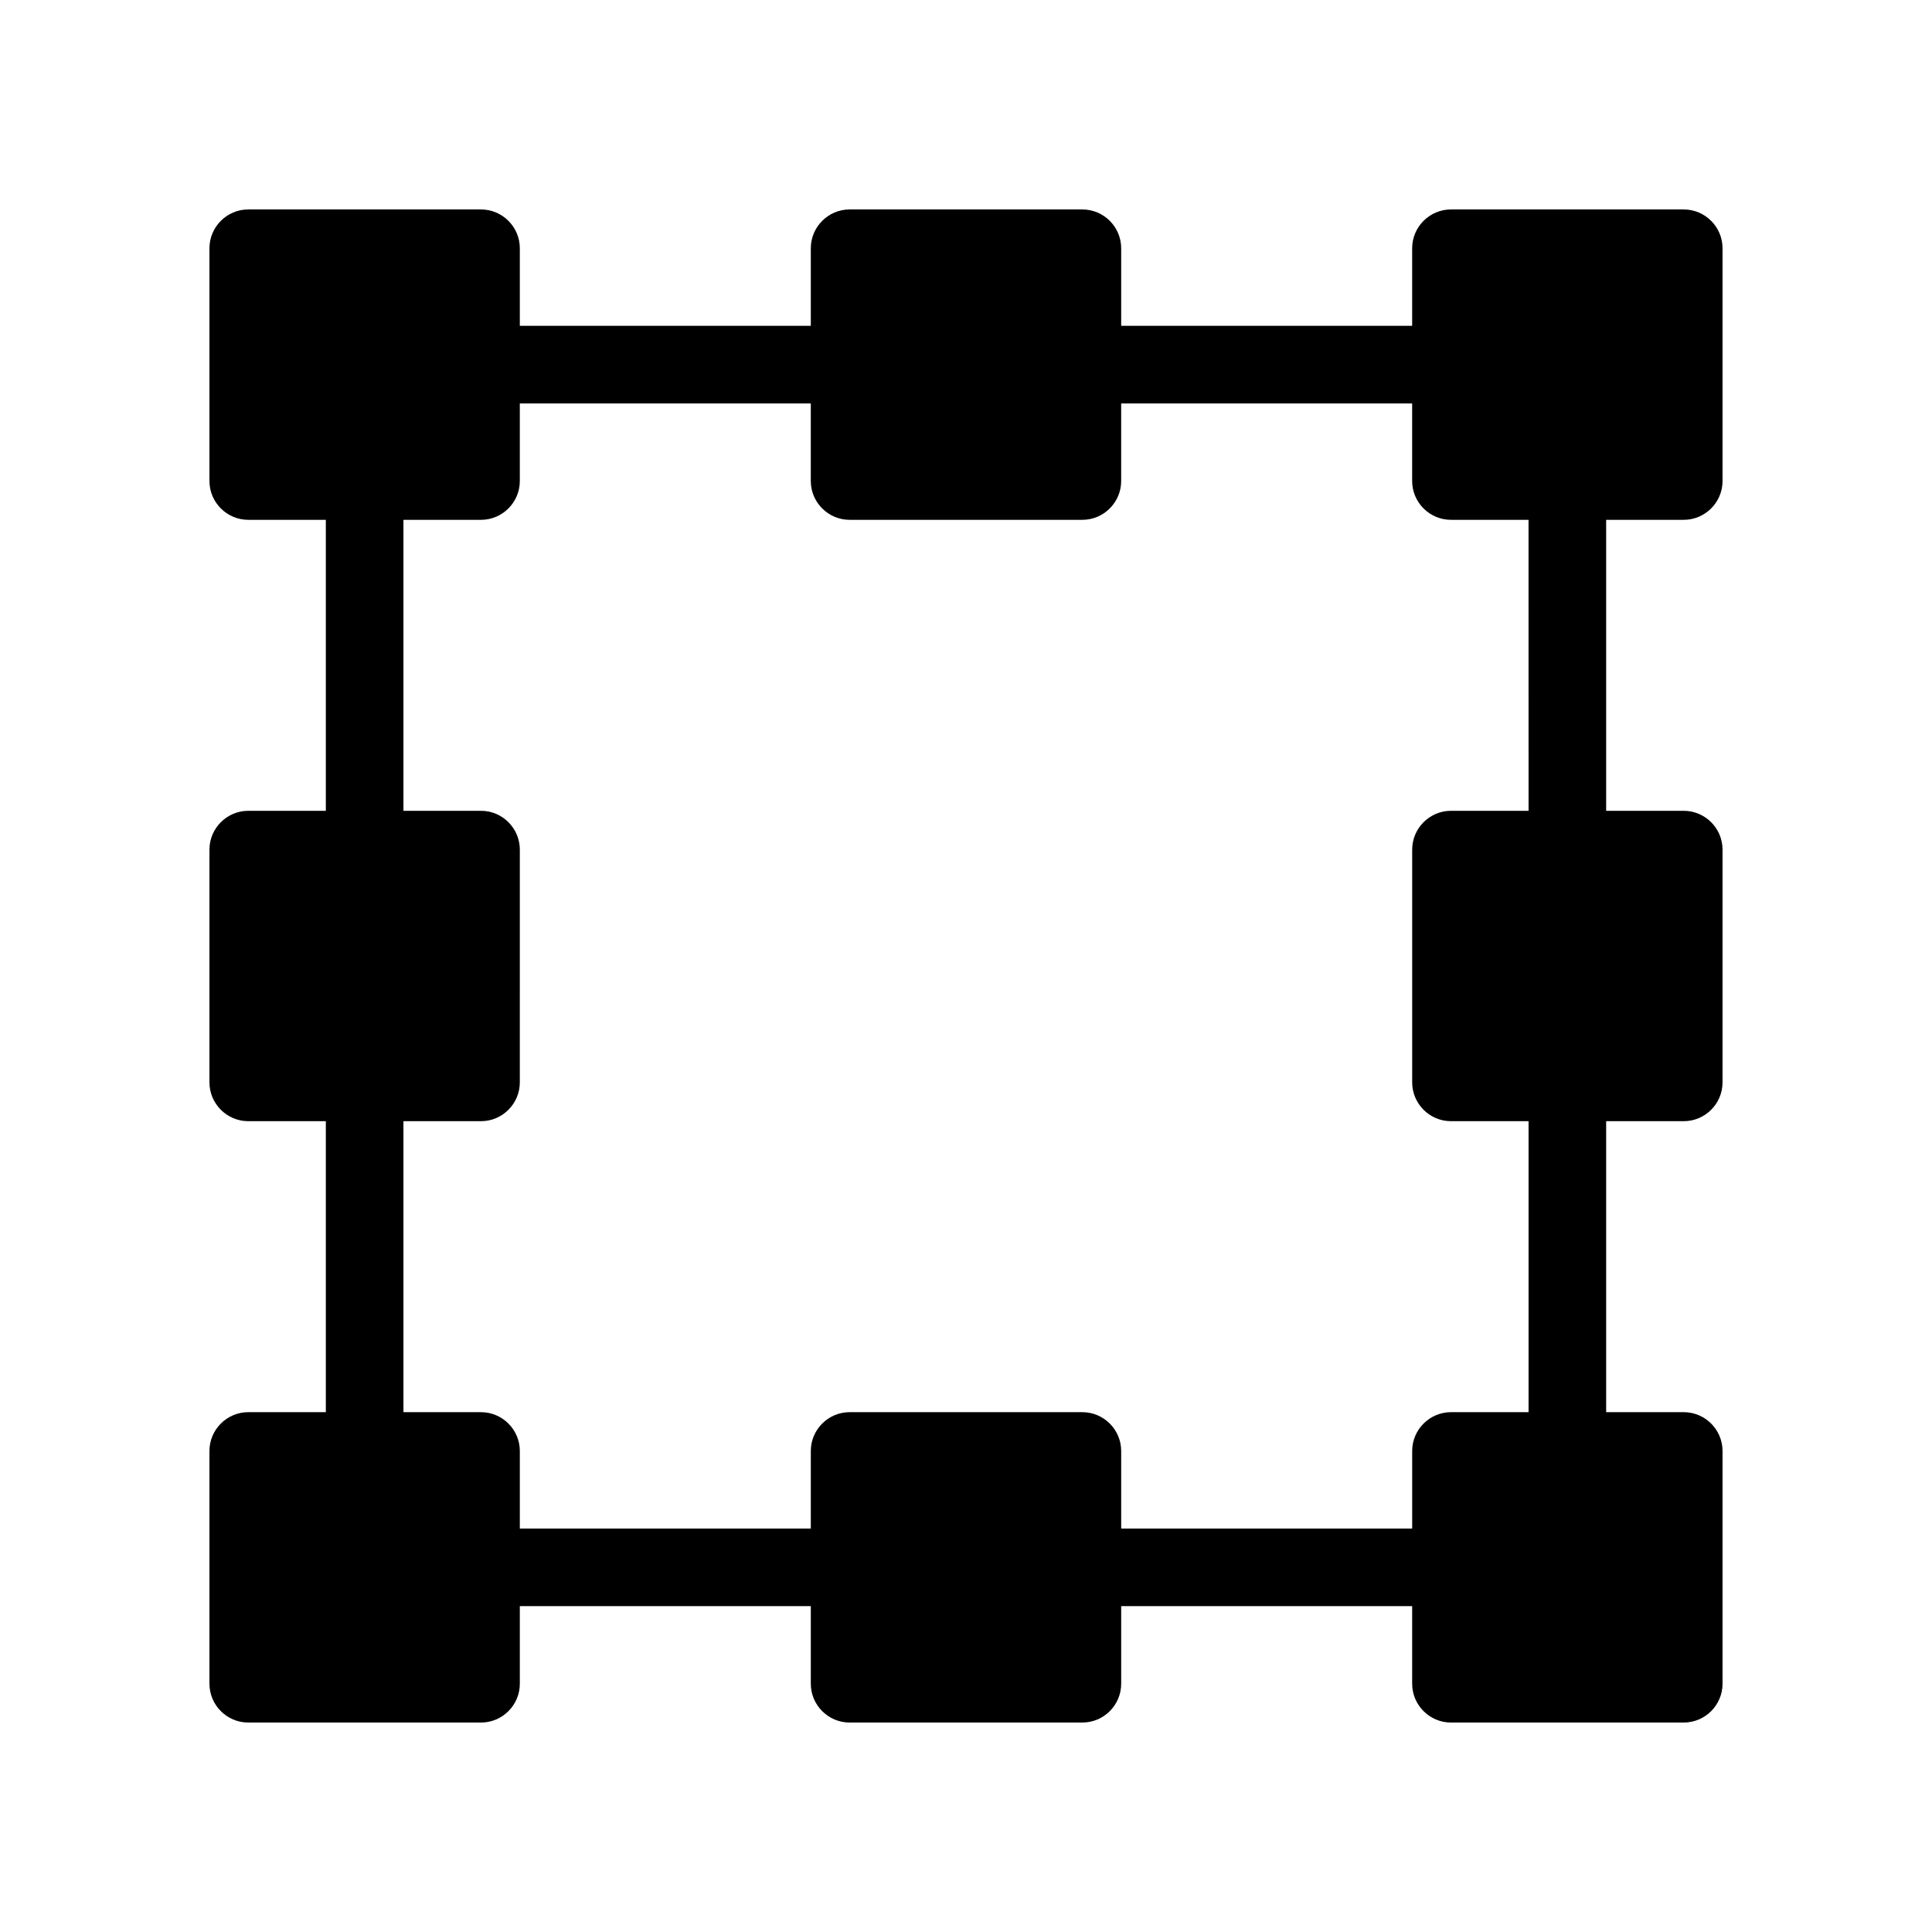
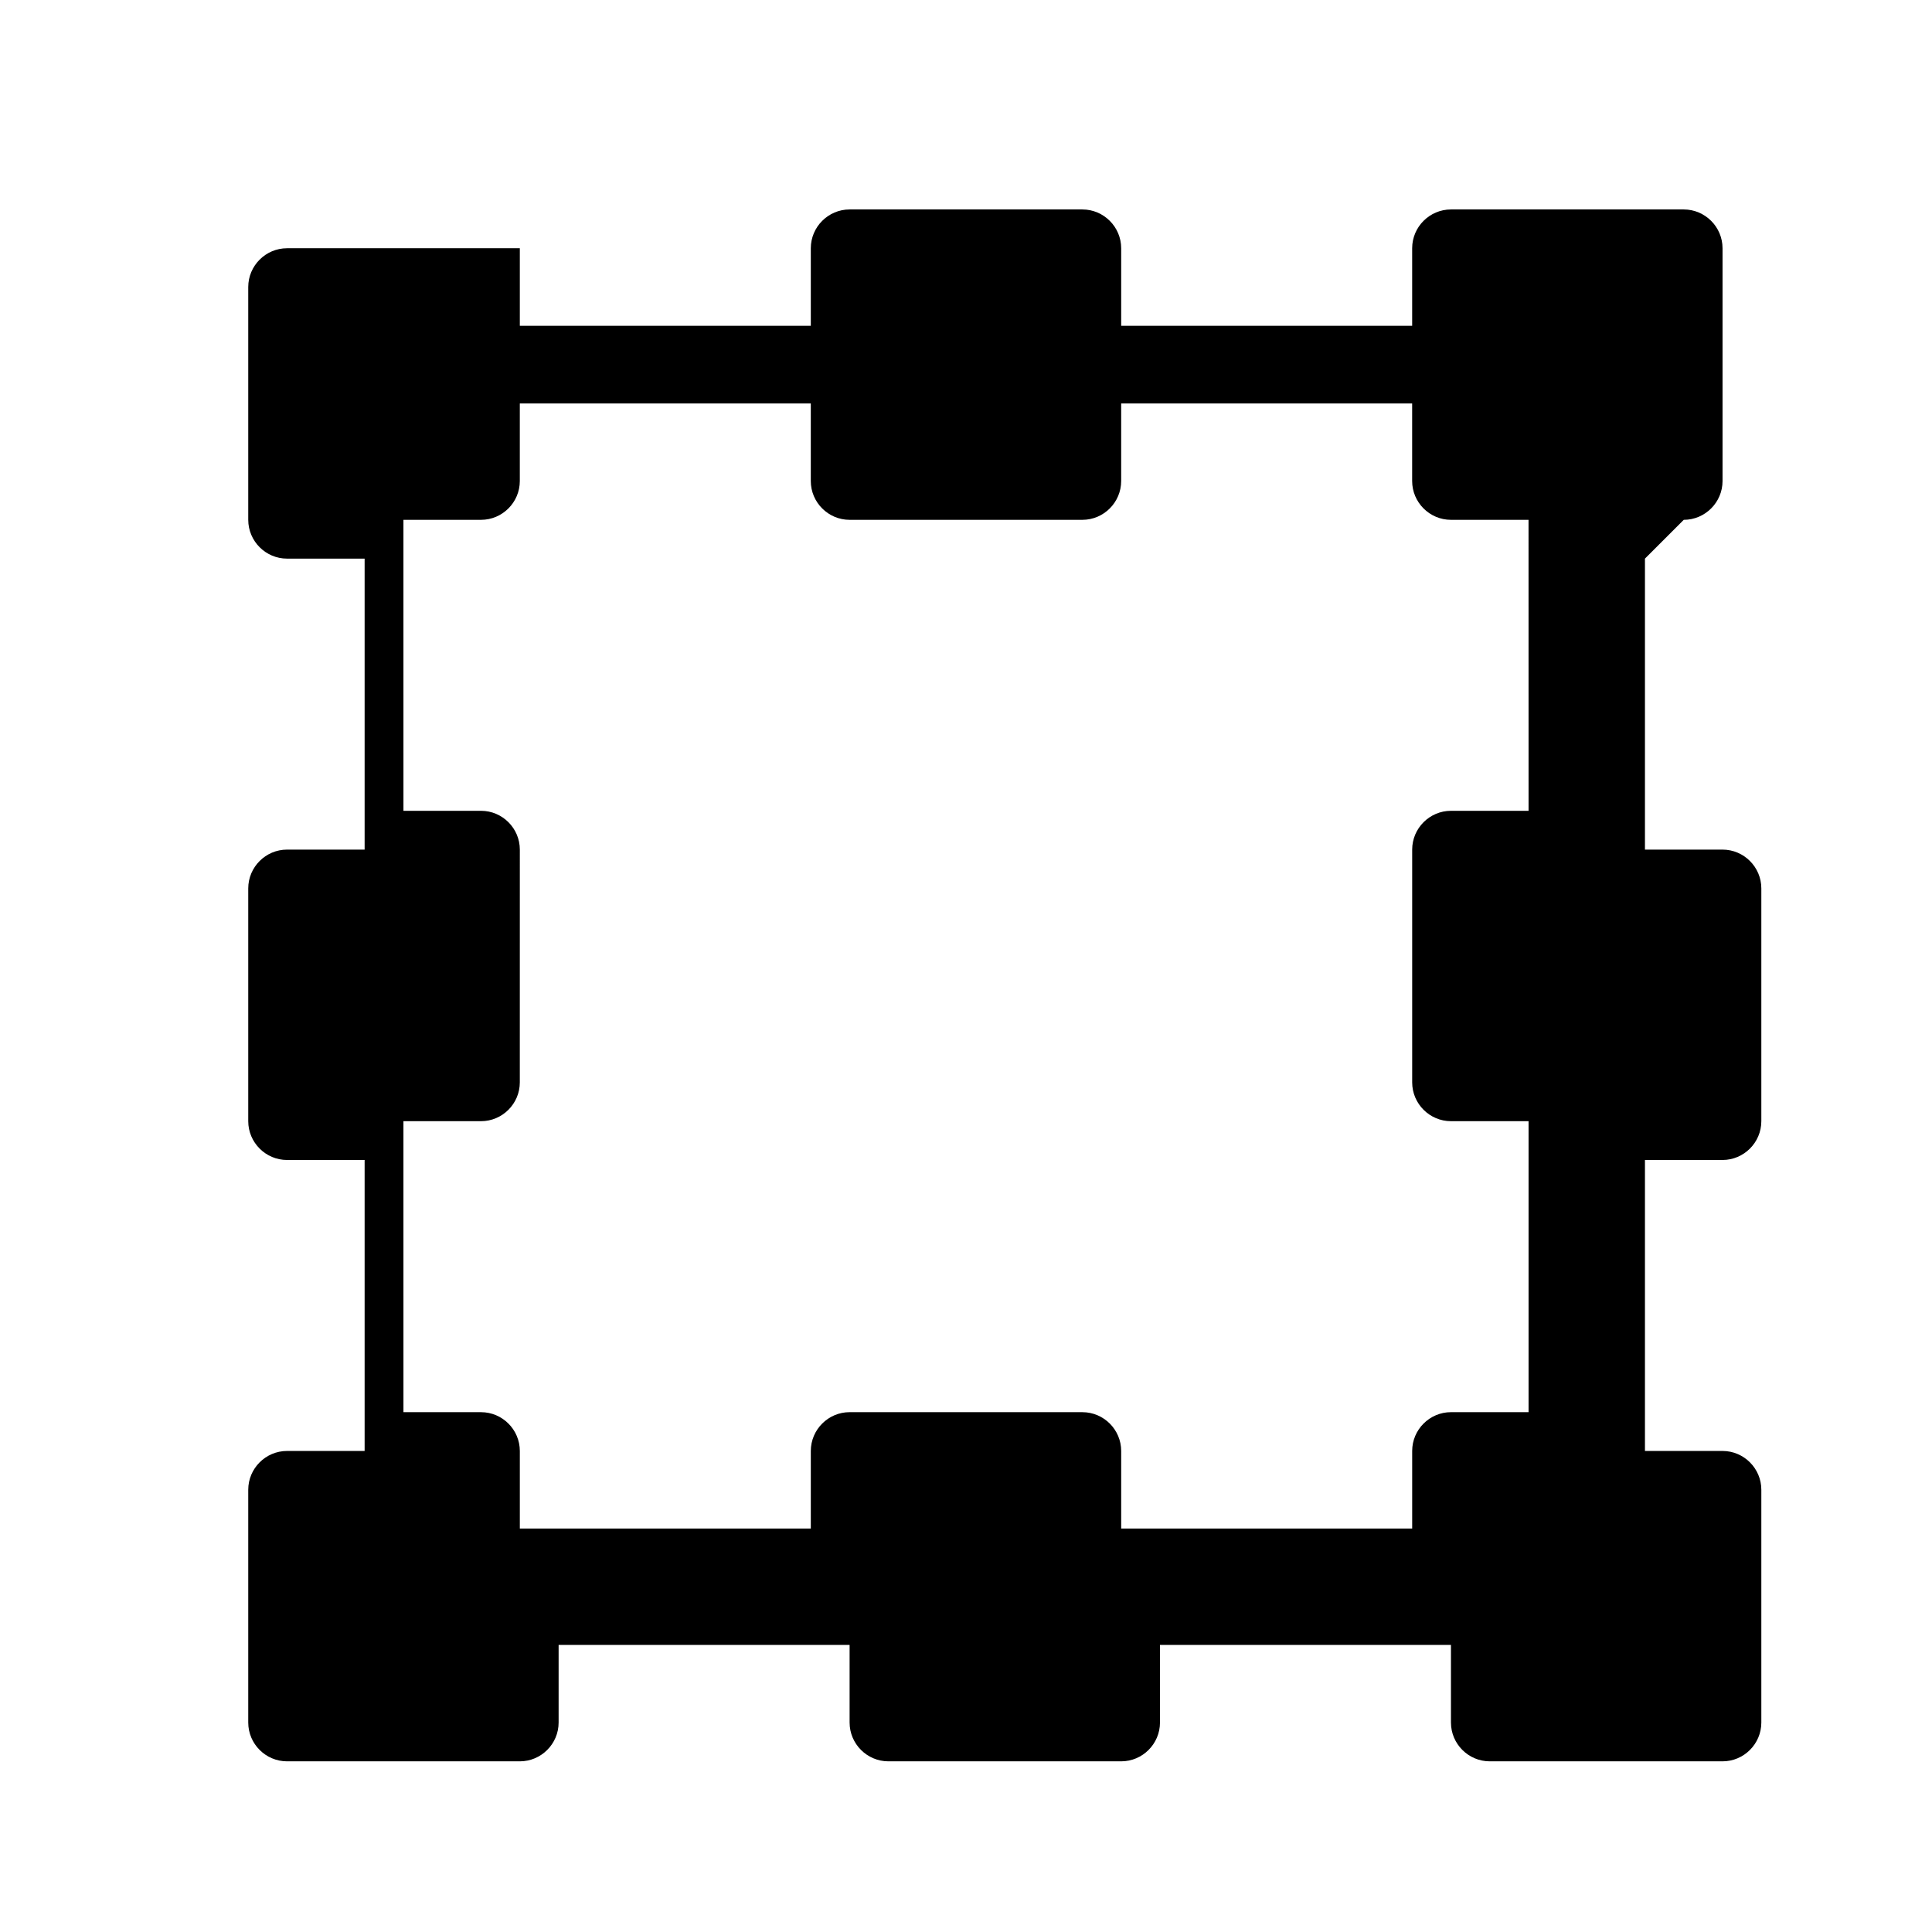
<svg xmlns="http://www.w3.org/2000/svg" fill="#000000" width="800px" height="800px" version="1.1" viewBox="144 144 512 512">
-   <path d="m590.21 281.76c5.656 0 10.281-4.625 10.281-10.281v-61.691c0-5.656-4.625-10.281-10.281-10.281h-61.691c-5.656 0-10.281 4.625-10.281 10.281v20.562h-77.113v-20.562c0-5.656-4.625-10.281-10.281-10.281h-61.691c-5.656 0-10.281 4.625-10.281 10.281v20.562h-77.113v-20.562c0-5.656-4.625-10.281-10.281-10.281h-61.691c-5.656 0-10.281 4.625-10.281 10.281v61.691c0 5.656 4.625 10.281 10.281 10.281h20.562v77.113h-20.562c-5.656 0-10.281 4.625-10.281 10.281v61.691c0 5.656 4.625 10.281 10.281 10.281h20.562v77.113h-20.562c-5.656 0-10.281 4.625-10.281 10.281v61.691c0 5.656 4.625 10.281 10.281 10.281h61.691c5.656 0 10.281-4.625 10.281-10.281v-20.562h77.113v20.562c0 5.656 4.625 10.281 10.281 10.281h61.691c5.656 0 10.281-4.625 10.281-10.281v-20.562h77.113v20.562c0 5.656 4.625 10.281 10.281 10.281h61.691c5.656 0 10.281-4.625 10.281-10.281v-61.691c0-5.656-4.625-10.281-10.281-10.281h-20.562v-77.113h20.562c5.656 0 10.281-4.625 10.281-10.281v-61.691c0-5.656-4.625-10.281-10.281-10.281h-20.562v-77.113zm-41.125 77.113h-20.562c-5.656 0-10.281 4.625-10.281 10.281v61.691c0 5.656 4.625 10.281 10.281 10.281h20.562v77.113h-20.562c-5.656 0-10.281 4.625-10.281 10.281v20.562l-77.117 0.004v-20.562c0-5.656-4.625-10.281-10.281-10.281l-61.691-0.004c-5.656 0-10.281 4.625-10.281 10.281v20.562l-77.113 0.004v-20.562c0-5.656-4.625-10.281-10.281-10.281h-20.562l-0.004-77.117h20.562c5.656 0 10.281-4.625 10.281-10.281l0.004-61.691c0-5.656-4.625-10.281-10.281-10.281h-20.562l-0.004-77.113h20.562c5.656 0 10.281-4.625 10.281-10.281v-20.562h77.113v20.562c0 5.656 4.625 10.281 10.281 10.281h61.691c5.656 0 10.281-4.625 10.281-10.281v-20.562h77.113v20.562c0 5.656 4.625 10.281 10.281 10.281h20.562z" />
+   <path d="m590.21 281.76c5.656 0 10.281-4.625 10.281-10.281v-61.691c0-5.656-4.625-10.281-10.281-10.281h-61.691c-5.656 0-10.281 4.625-10.281 10.281v20.562h-77.113v-20.562c0-5.656-4.625-10.281-10.281-10.281h-61.691c-5.656 0-10.281 4.625-10.281 10.281v20.562h-77.113v-20.562h-61.691c-5.656 0-10.281 4.625-10.281 10.281v61.691c0 5.656 4.625 10.281 10.281 10.281h20.562v77.113h-20.562c-5.656 0-10.281 4.625-10.281 10.281v61.691c0 5.656 4.625 10.281 10.281 10.281h20.562v77.113h-20.562c-5.656 0-10.281 4.625-10.281 10.281v61.691c0 5.656 4.625 10.281 10.281 10.281h61.691c5.656 0 10.281-4.625 10.281-10.281v-20.562h77.113v20.562c0 5.656 4.625 10.281 10.281 10.281h61.691c5.656 0 10.281-4.625 10.281-10.281v-20.562h77.113v20.562c0 5.656 4.625 10.281 10.281 10.281h61.691c5.656 0 10.281-4.625 10.281-10.281v-61.691c0-5.656-4.625-10.281-10.281-10.281h-20.562v-77.113h20.562c5.656 0 10.281-4.625 10.281-10.281v-61.691c0-5.656-4.625-10.281-10.281-10.281h-20.562v-77.113zm-41.125 77.113h-20.562c-5.656 0-10.281 4.625-10.281 10.281v61.691c0 5.656 4.625 10.281 10.281 10.281h20.562v77.113h-20.562c-5.656 0-10.281 4.625-10.281 10.281v20.562l-77.117 0.004v-20.562c0-5.656-4.625-10.281-10.281-10.281l-61.691-0.004c-5.656 0-10.281 4.625-10.281 10.281v20.562l-77.113 0.004v-20.562c0-5.656-4.625-10.281-10.281-10.281h-20.562l-0.004-77.117h20.562c5.656 0 10.281-4.625 10.281-10.281l0.004-61.691c0-5.656-4.625-10.281-10.281-10.281h-20.562l-0.004-77.113h20.562c5.656 0 10.281-4.625 10.281-10.281v-20.562h77.113v20.562c0 5.656 4.625 10.281 10.281 10.281h61.691c5.656 0 10.281-4.625 10.281-10.281v-20.562h77.113v20.562c0 5.656 4.625 10.281 10.281 10.281h20.562z" />
</svg>